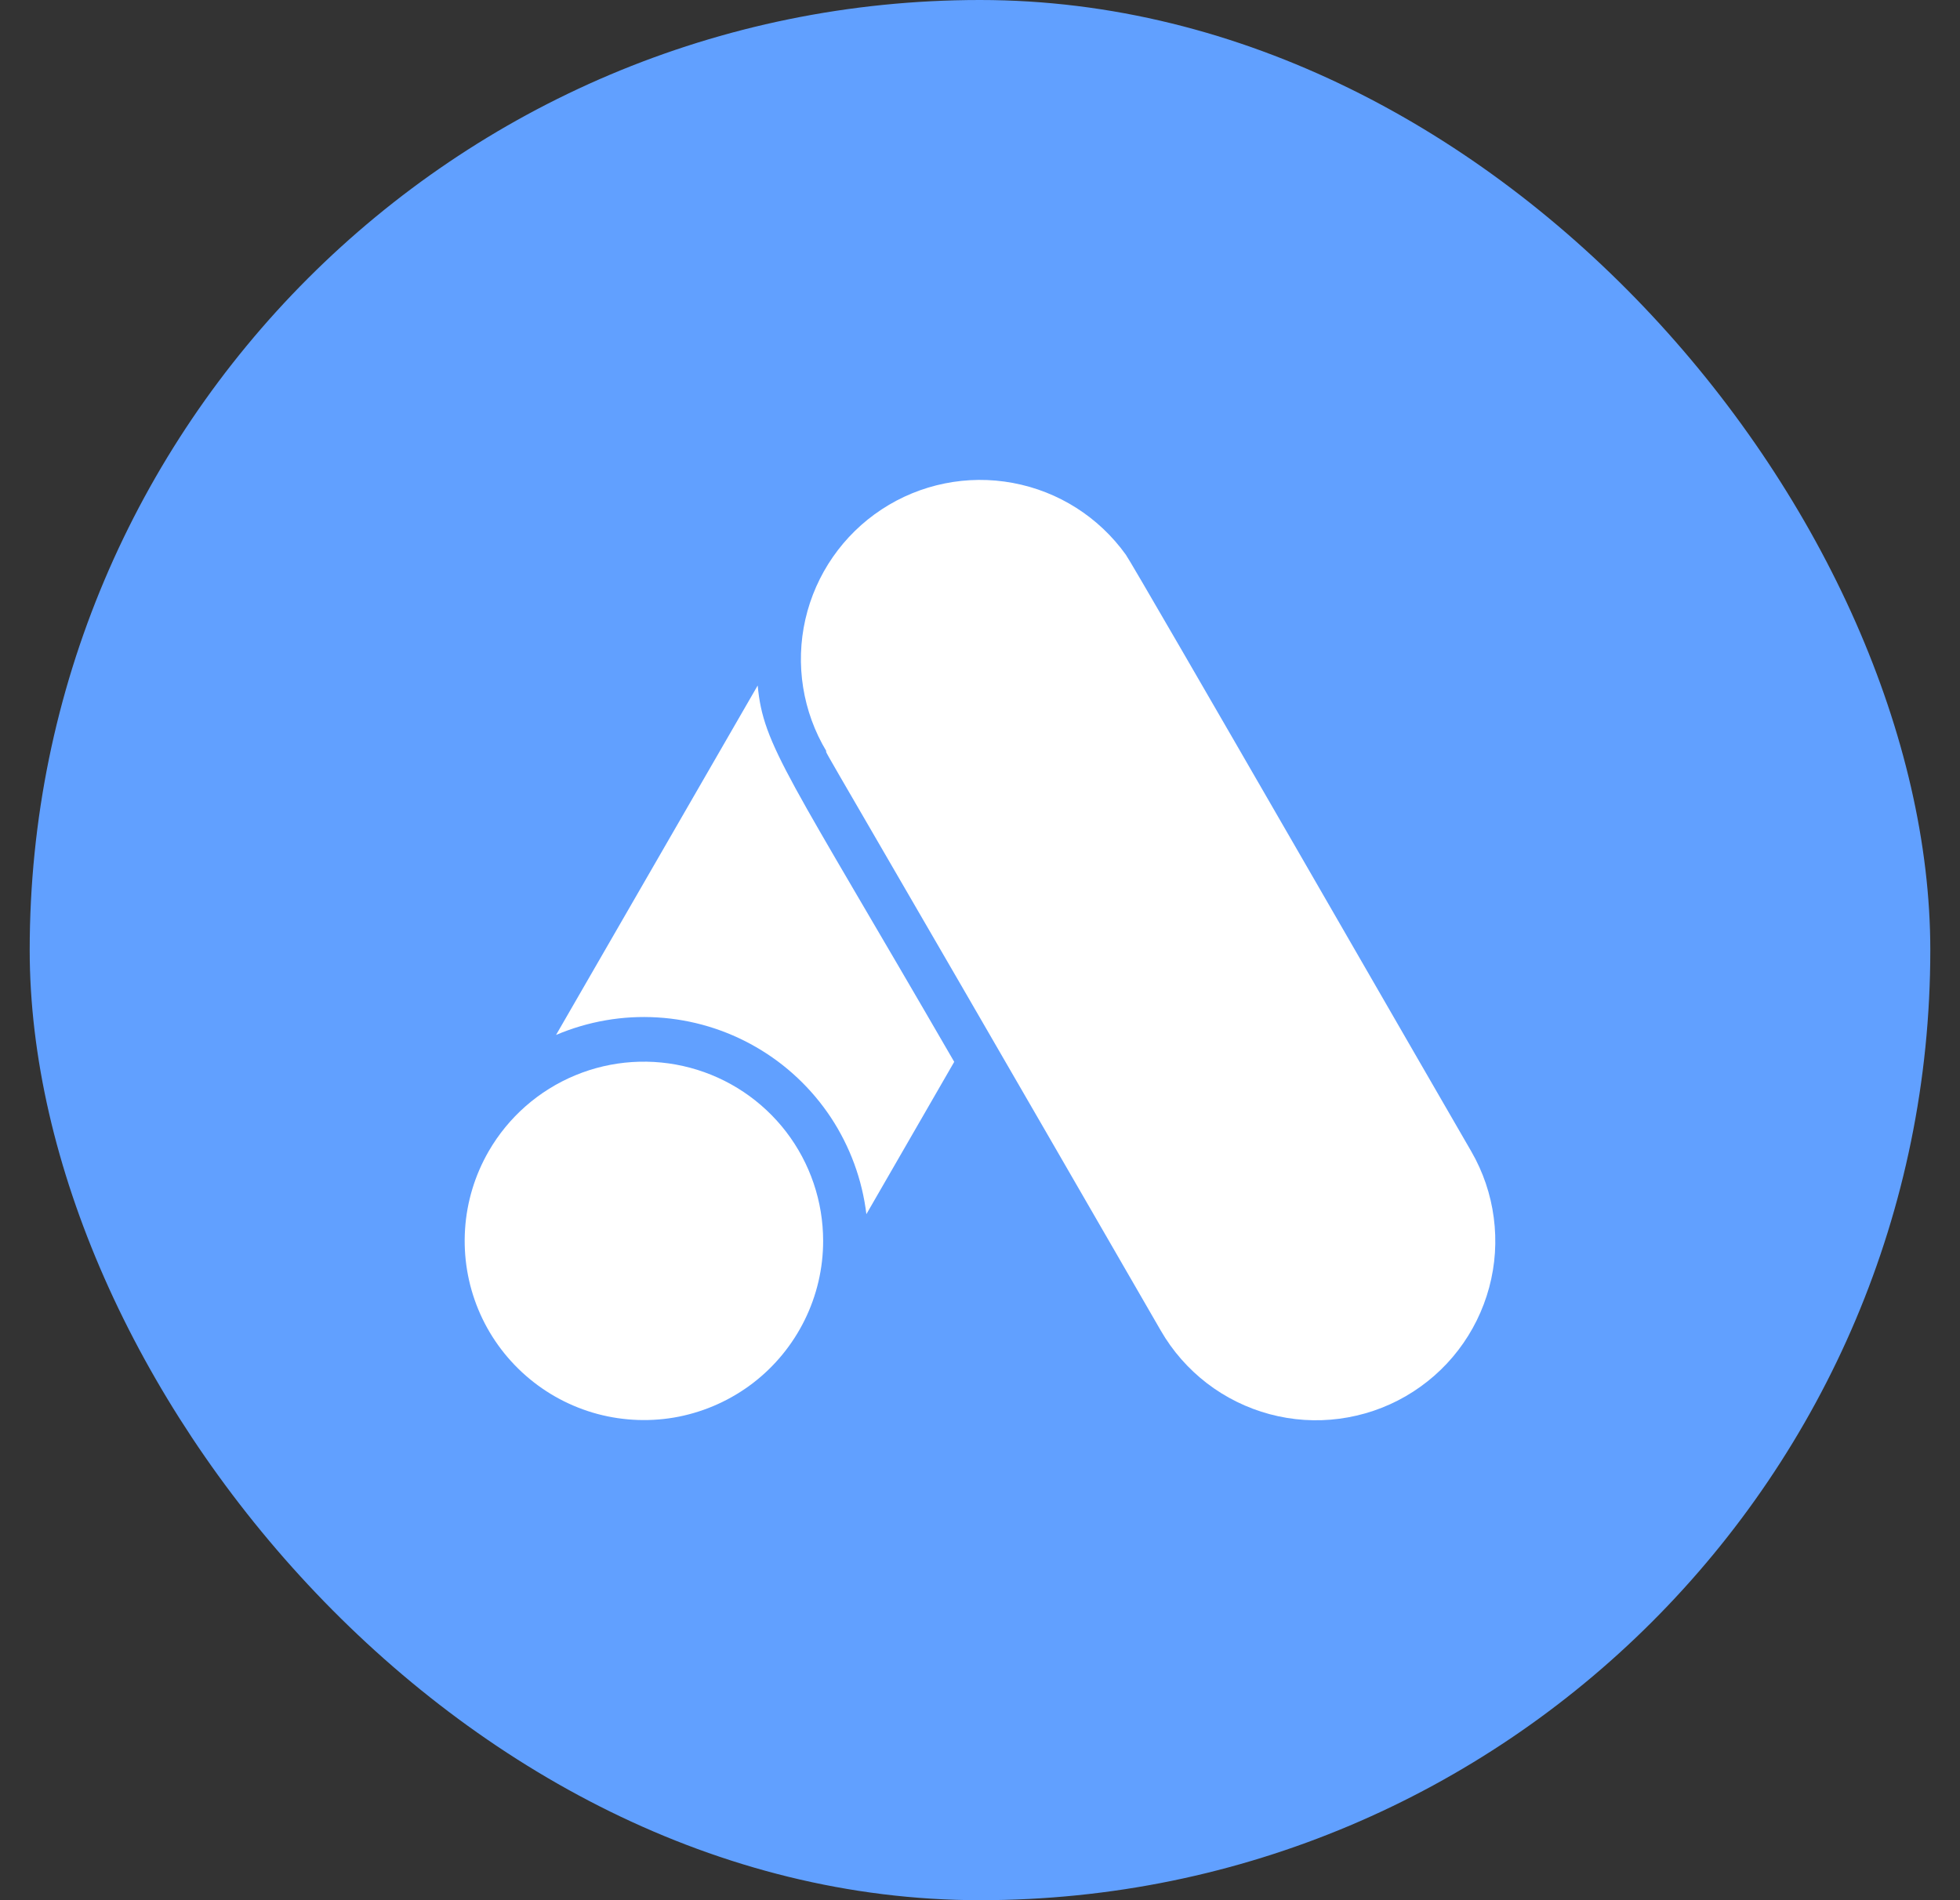
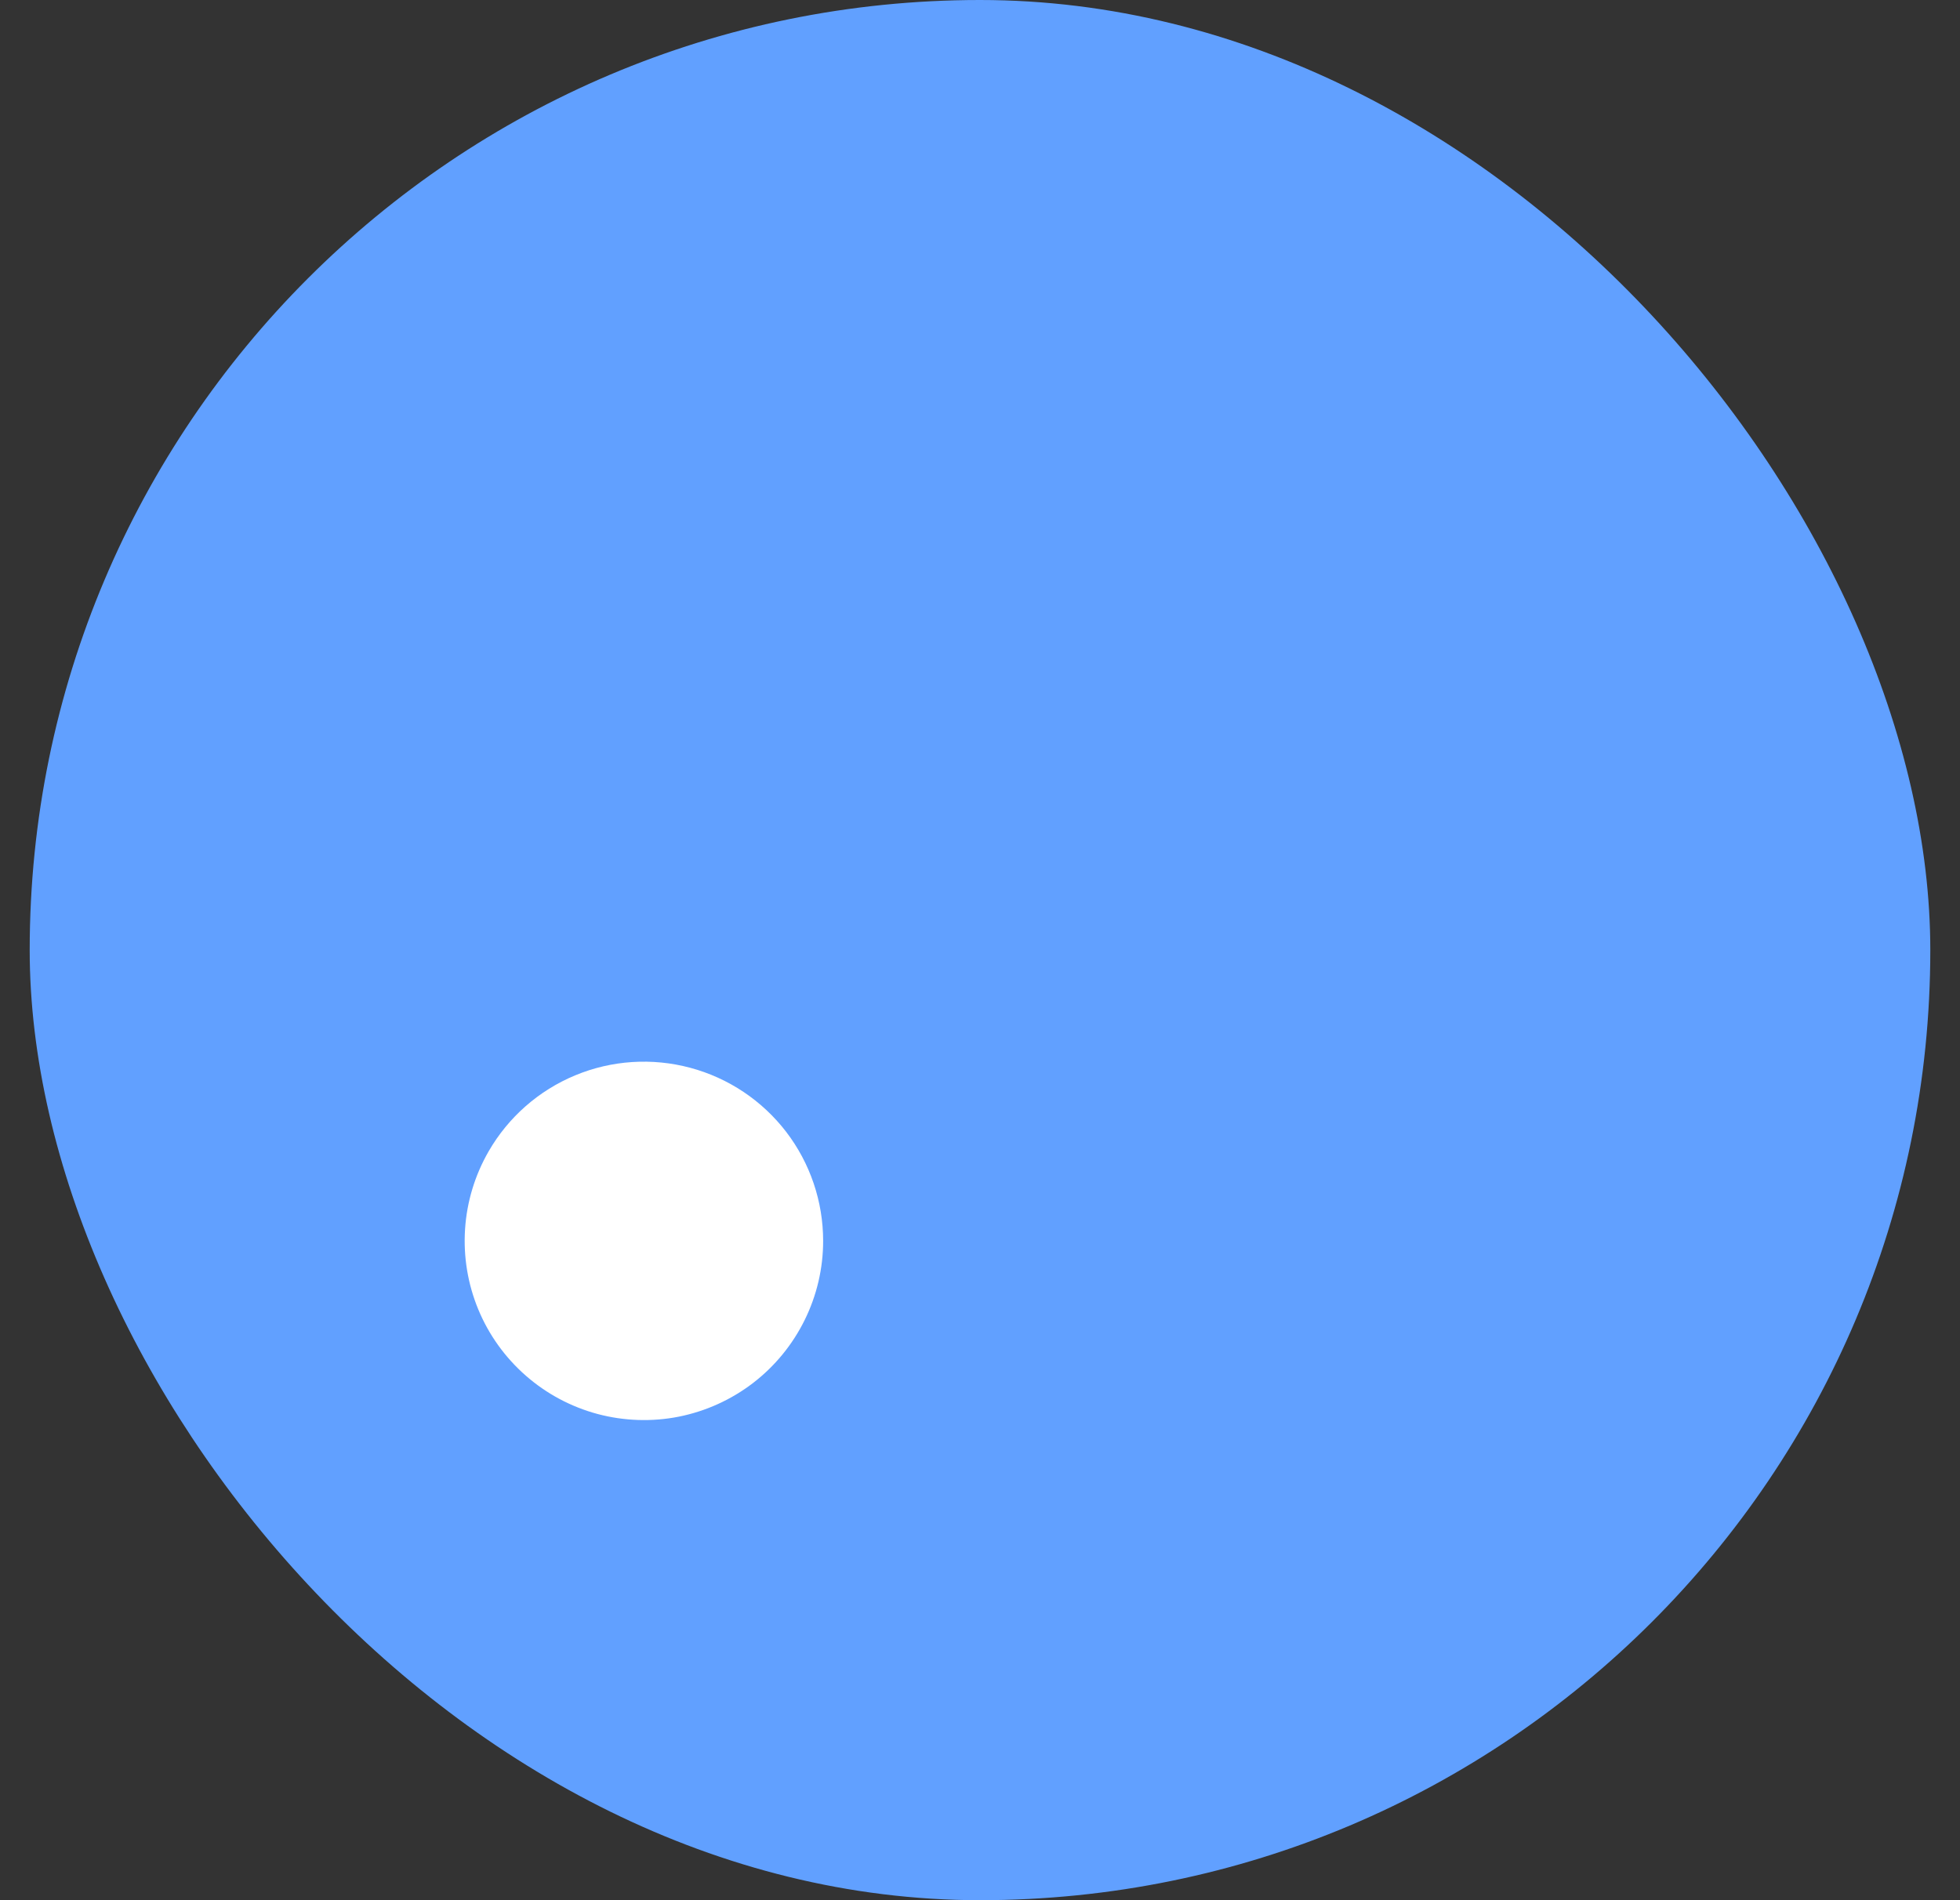
<svg xmlns="http://www.w3.org/2000/svg" width="33" height="32" viewBox="0 0 33 32" fill="none">
  <rect x="0" y="0" width="33" height="32" fill="#333333" stroke="none" />
  <rect x="0.5" width="32" height="32" rx="16" fill="#61A0FF" />
  <path d="M8.227 19.389C7.996 19.79 7.86 20.238 7.83 20.7C7.8 21.162 7.876 21.625 8.053 22.052C8.23 22.48 8.504 22.861 8.852 23.166C9.2 23.471 9.613 23.692 10.06 23.812C10.507 23.931 10.976 23.947 11.43 23.857C11.883 23.766 12.31 23.573 12.678 23.291C13.045 23.009 13.342 22.647 13.547 22.232C13.752 21.817 13.859 21.361 13.859 20.898C13.859 20.233 13.64 19.587 13.236 19.06C12.831 18.533 12.264 18.154 11.622 17.982C10.98 17.81 10.299 17.854 9.685 18.109C9.072 18.363 8.559 18.813 8.227 19.389Z" fill="white" />
-   <path d="M12.757 11.544L9.362 17.429C9.901 17.2 10.485 17.098 11.069 17.134C11.654 17.169 12.222 17.34 12.729 17.633C13.235 17.925 13.667 18.332 13.99 18.82C14.312 19.309 14.517 19.866 14.587 20.447L16.066 17.882C13.259 13.031 12.852 12.567 12.757 11.544ZM24.772 19.391C24.579 19.066 19.064 9.481 18.955 9.341C18.501 8.708 17.82 8.275 17.054 8.133C16.288 7.99 15.496 8.15 14.845 8.578C14.194 9.006 13.734 9.669 13.56 10.429C13.387 11.188 13.514 11.986 13.915 12.653C13.878 12.653 13.727 12.329 19.544 22.408C19.742 22.752 20.006 23.052 20.32 23.294C20.634 23.535 20.993 23.712 21.376 23.815C21.759 23.918 22.158 23.944 22.551 23.892C22.944 23.84 23.323 23.712 23.666 23.514C24.01 23.315 24.311 23.052 24.552 22.737C24.793 22.423 24.97 22.064 25.073 21.681C25.176 21.298 25.202 20.899 25.15 20.506C25.099 20.113 24.97 19.734 24.772 19.391Z" fill="white" />
</svg>